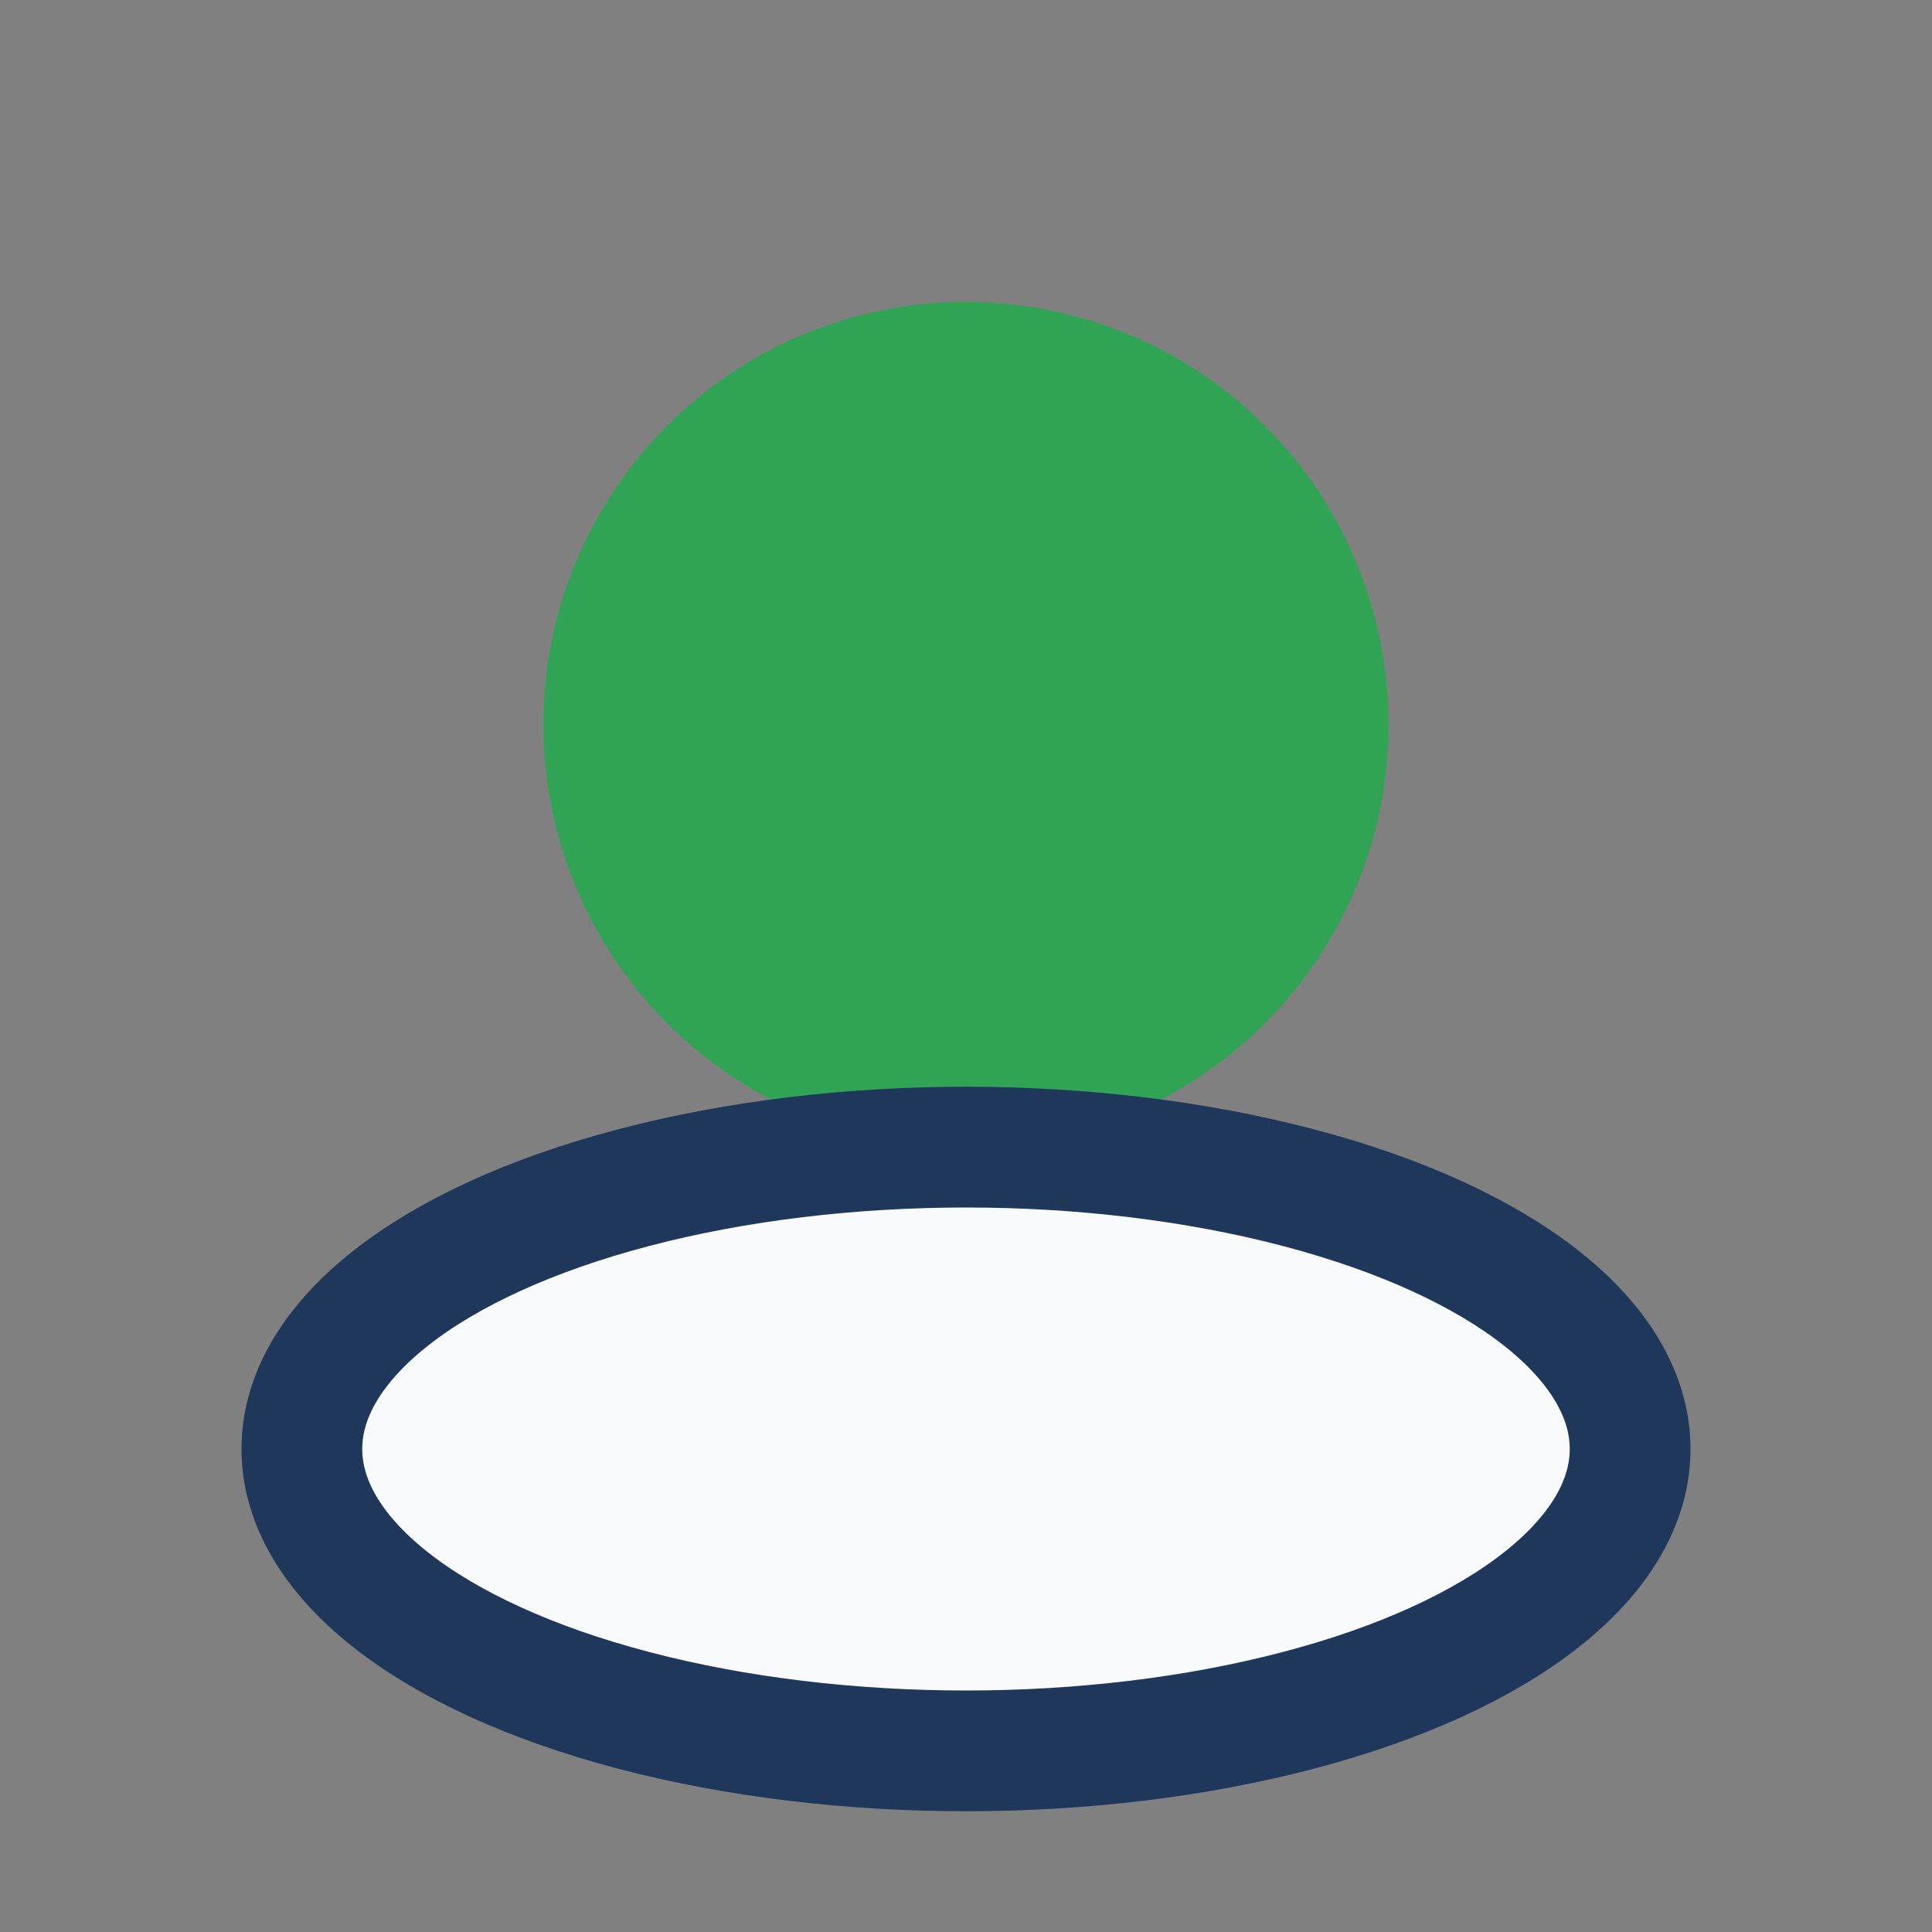
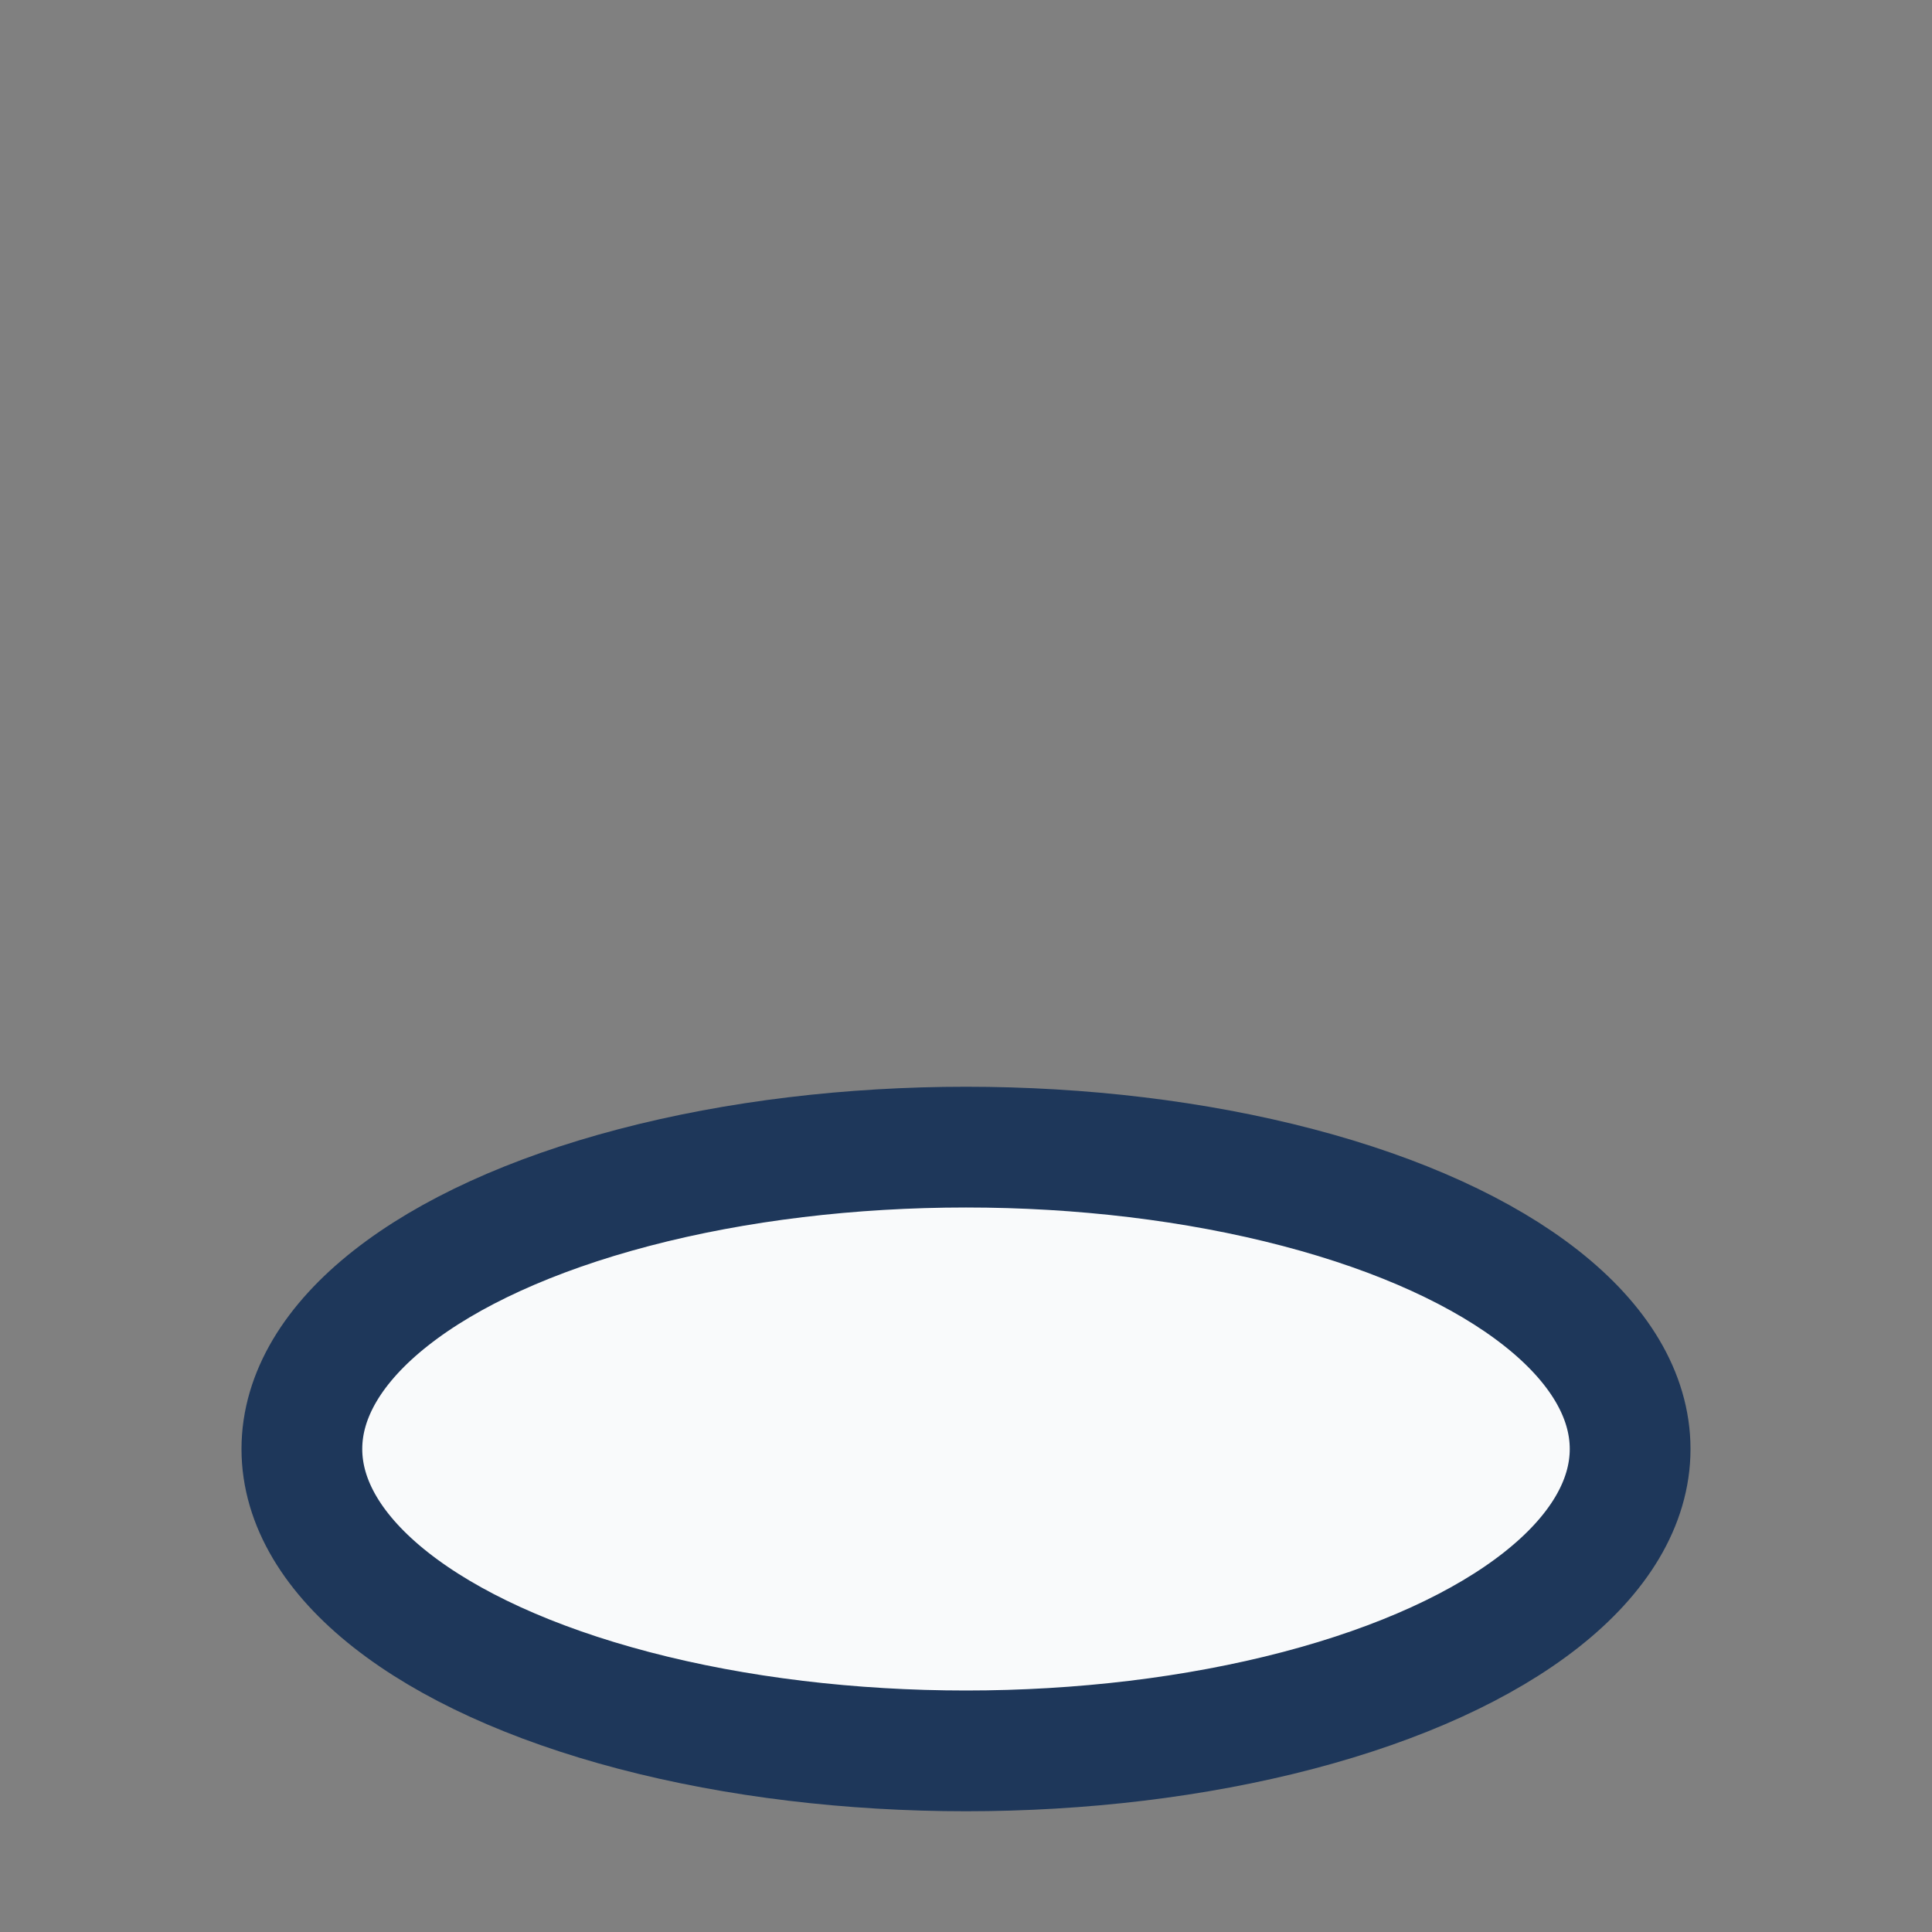
<svg xmlns="http://www.w3.org/2000/svg" width="32" height="32" viewBox="0 0 32 32">
  <rect x="0" y="0" width="32" height="32" fill="#808080" stroke="none" />
-   <circle cx="16" cy="12" r="7" fill="#31A355" />
  <ellipse cx="16" cy="24" rx="11" ry="5" fill="#F9FAFB" stroke="#1E375A" stroke-width="2" />
</svg>